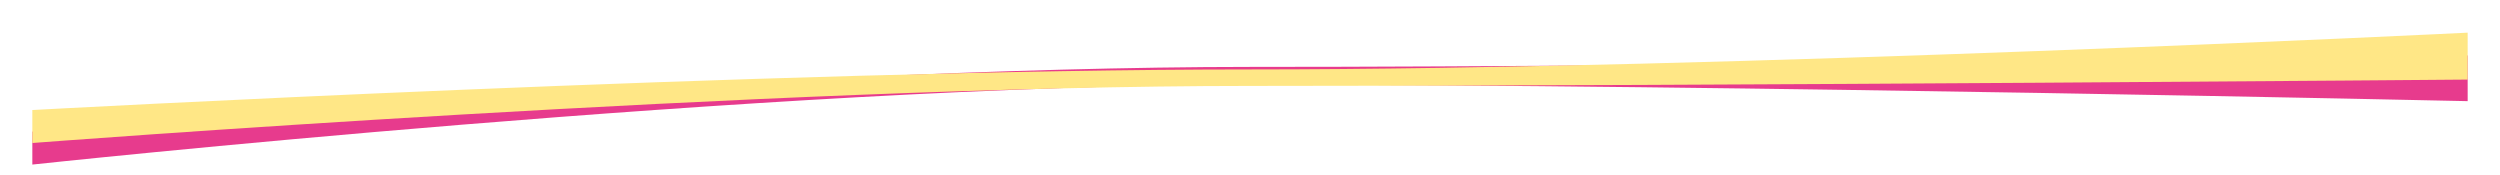
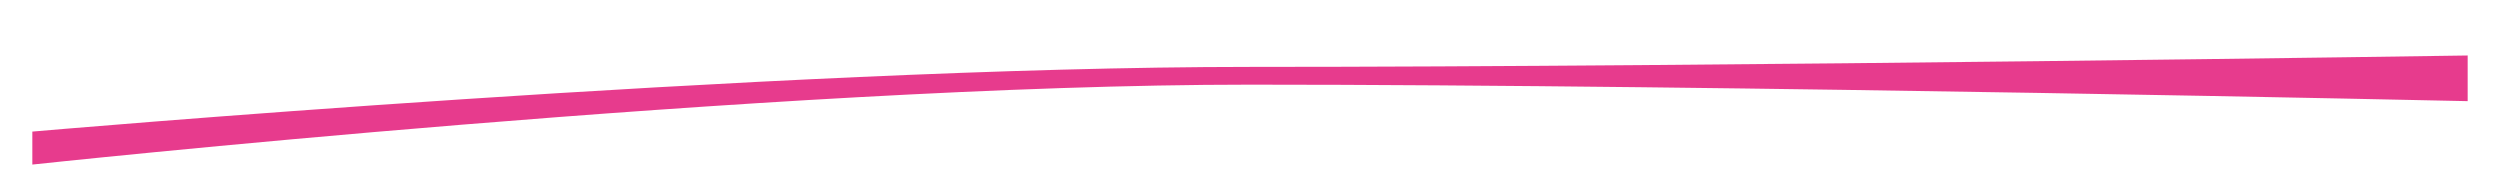
<svg xmlns="http://www.w3.org/2000/svg" width="3093" height="217" viewBox="0 0 3093 217" fill="none">
  <path d="M40 203.602C40 203.602 958.143 104.738 1546.5 104.738C2134.86 104.738 3053 125.139 3053 125.139V68.645C3053 68.645 2134.86 82.768 1546.5 82.768C958.143 82.768 40 162.801 40 162.801V203.602Z" fill="#E73B8D" />
  <g filter="url(#filter0_d)">
-     <path d="M40 176.925C40 176.925 958.143 106.307 1546.5 106.307C2134.86 106.307 3053 98.461 3053 98.461V40.398C3053 40.398 2134.86 85.907 1546.5 85.907C958.143 85.907 40 136.124 40 136.124V176.925Z" fill="#FFE786" />
-   </g>
+     </g>
  <defs>
    <filter id="filter0_d" x="0" y="0.398" width="3093" height="216.527" filterUnits="userSpaceOnUse" color-interpolation-filters="sRGB">
      <feFlood flood-opacity="0" result="BackgroundImageFix" />
      <feColorMatrix in="SourceAlpha" type="matrix" values="0 0 0 0 0 0 0 0 0 0 0 0 0 0 0 0 0 0 127 0" />
      <feOffset />
      <feGaussianBlur stdDeviation="20" />
      <feColorMatrix type="matrix" values="0 0 0 0 0.973 0 0 0 0 0.788 0 0 0 0 0.063 0 0 0 0.3 0" />
      <feBlend mode="normal" in2="BackgroundImageFix" result="effect1_dropShadow" />
      <feBlend mode="normal" in="SourceGraphic" in2="effect1_dropShadow" result="shape" />
    </filter>
  </defs>
</svg>